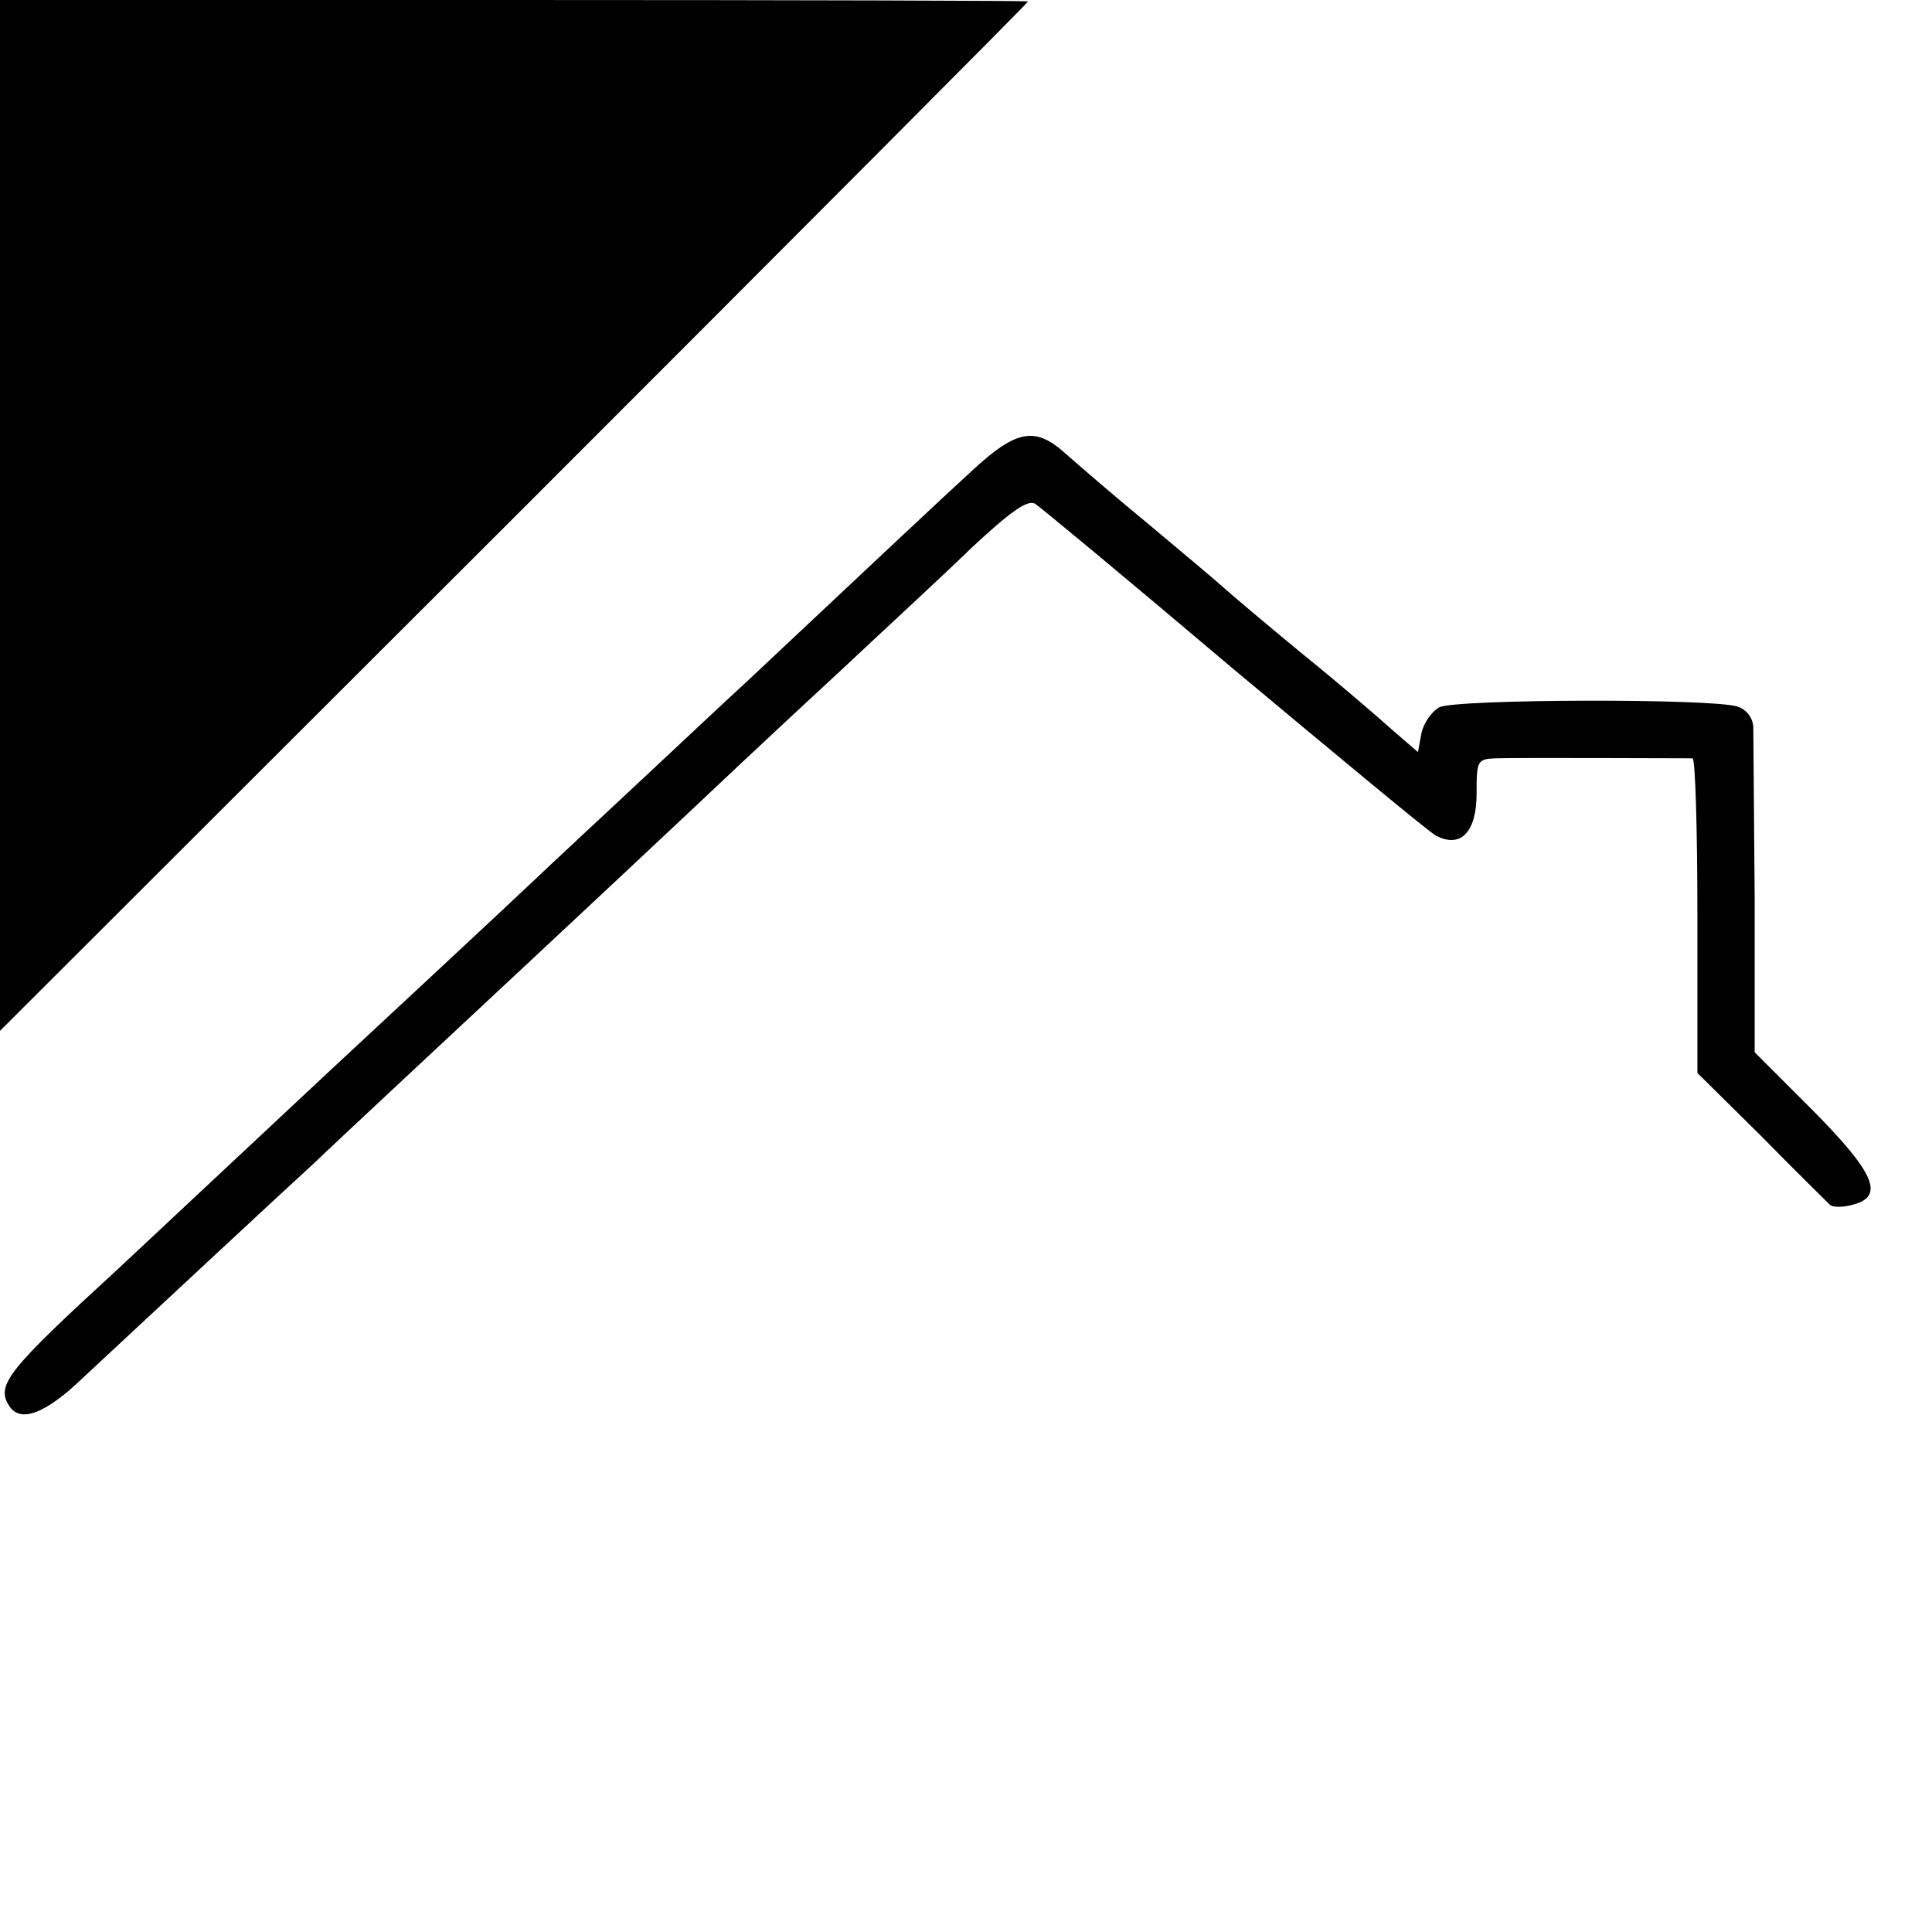
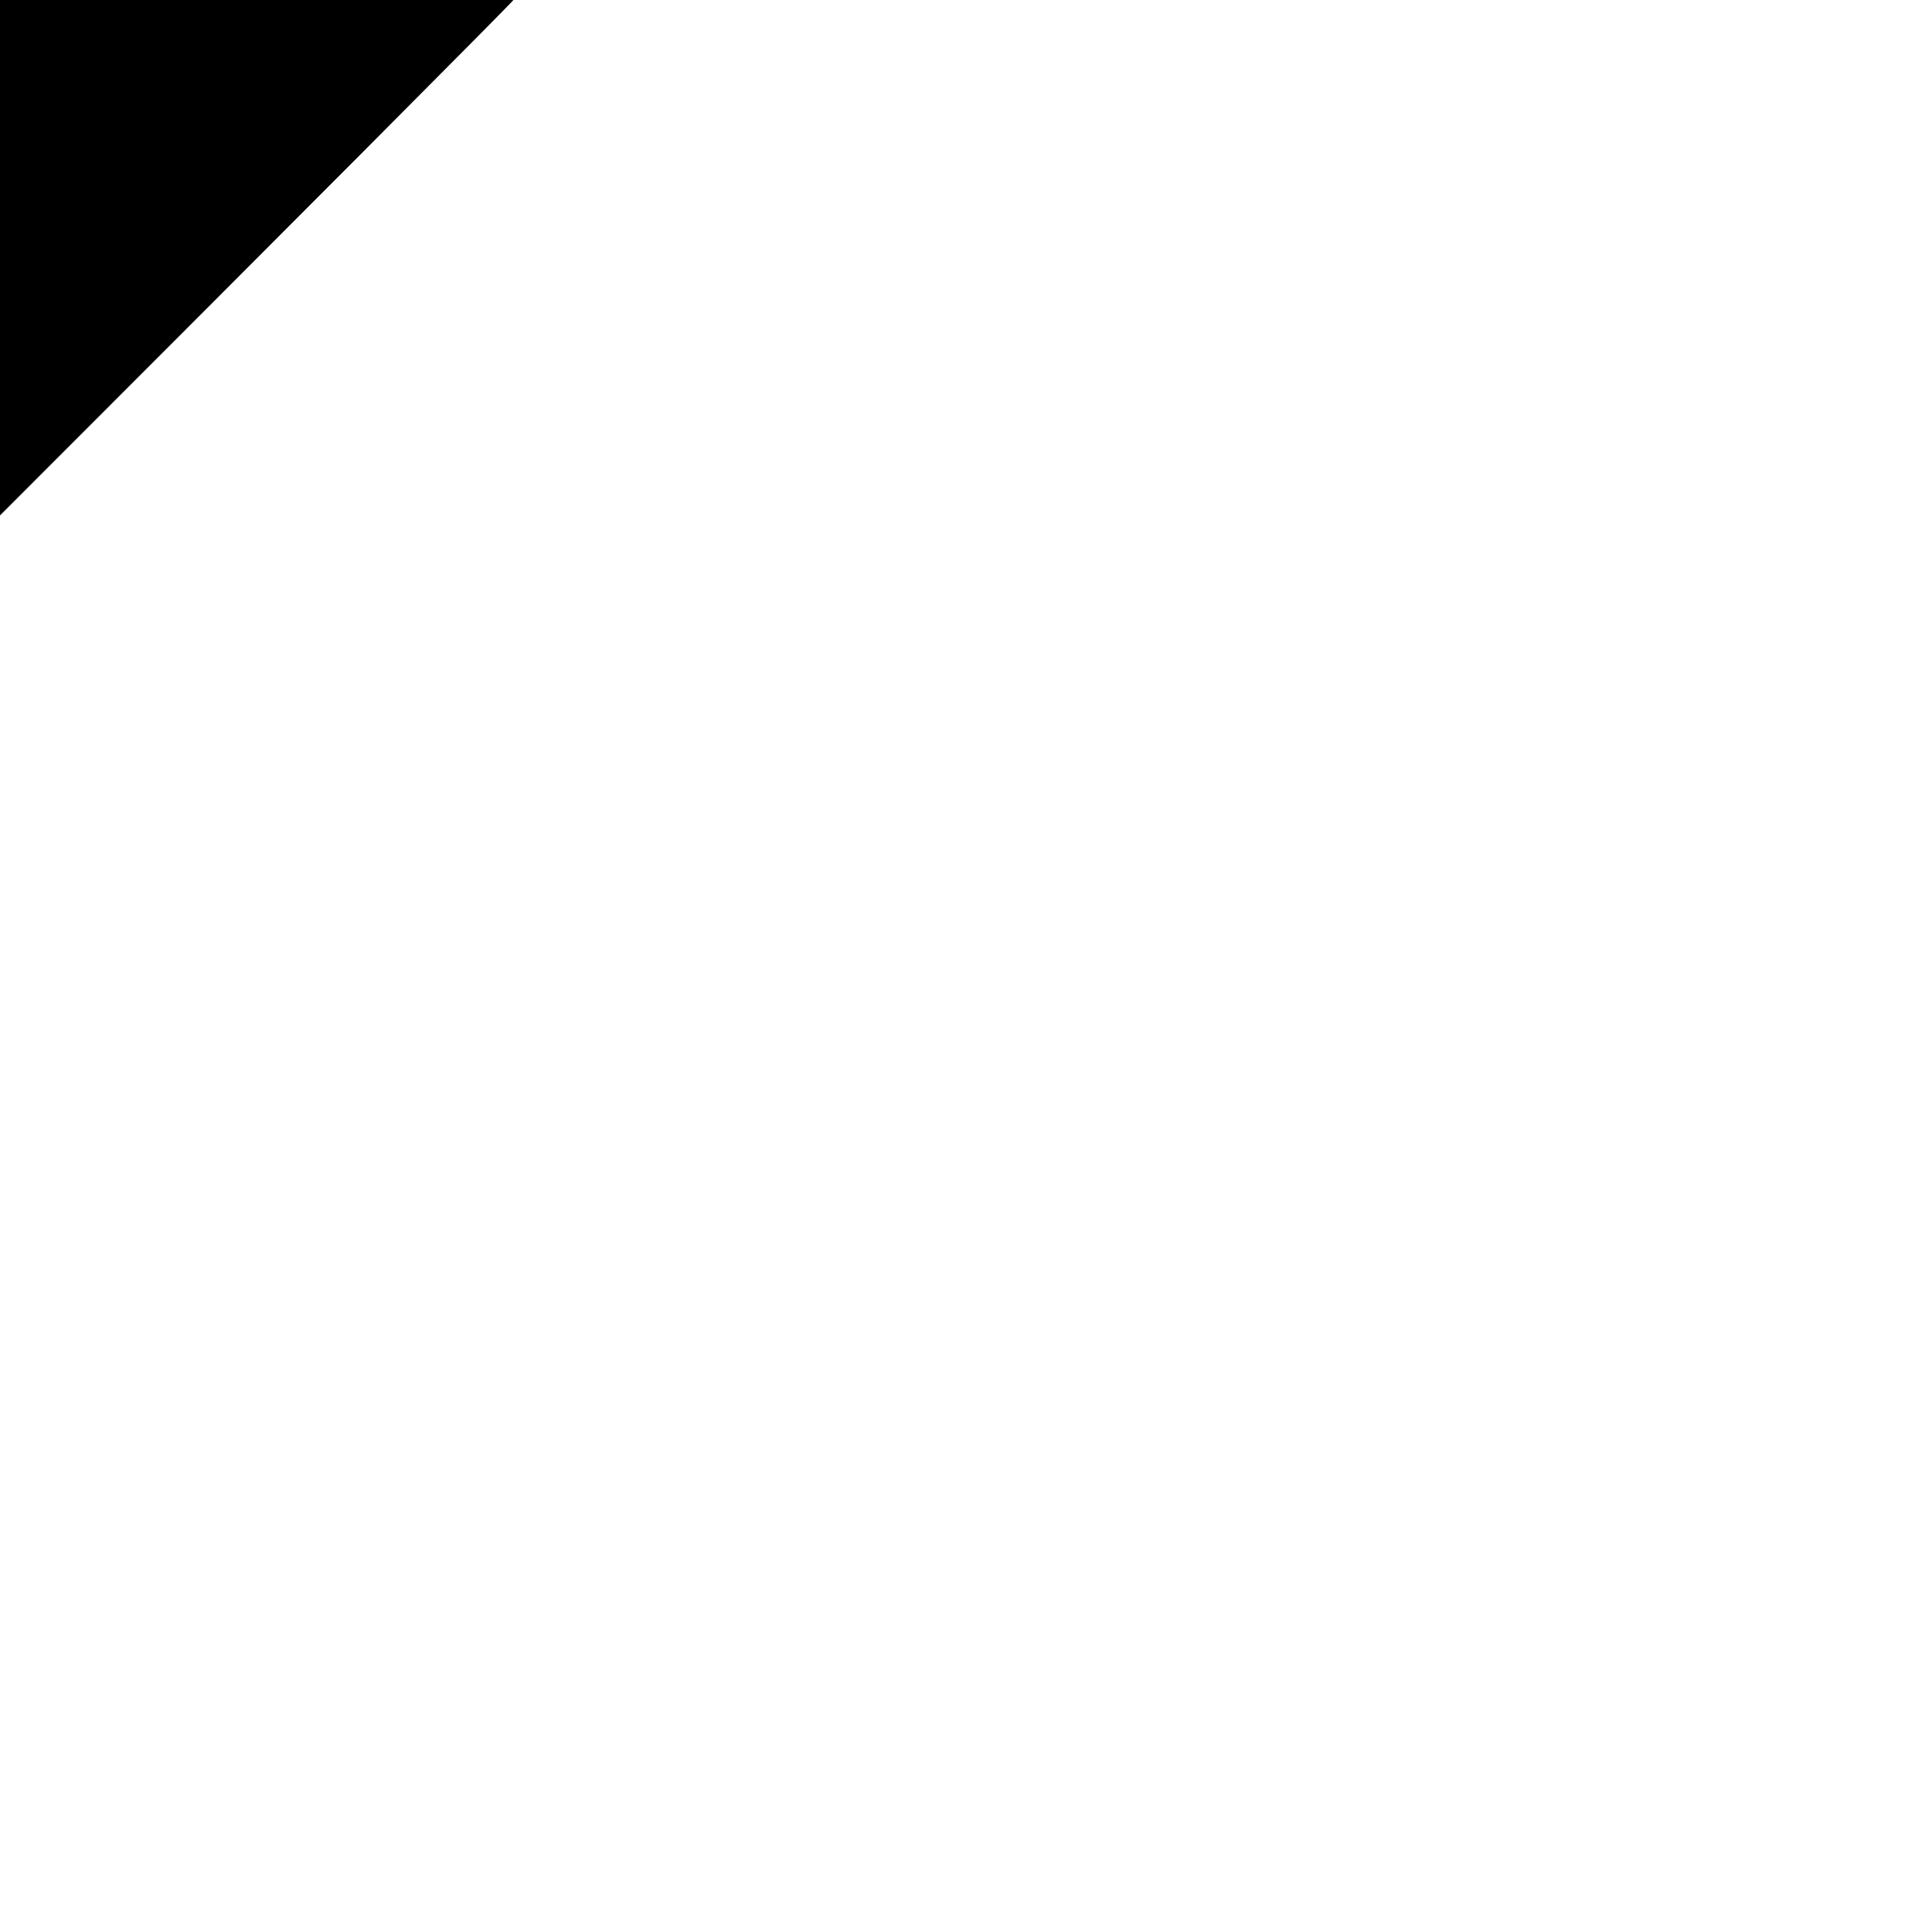
<svg xmlns="http://www.w3.org/2000/svg" version="1.0" width="280pt" height="280pt" viewBox="0 0 280 280" preserveAspectRatio="xMidYMid meet">
  <g transform="translate(0,280) scale(0.1,-0.1)" fill="#000000" stroke="none">
-     <path d="M0 2053 l0 -747 745 744 c410 410 745 746 745 748 0 1 -335 2 -745 2 l-745 0 0 -747z" />
-     <path d="M1410 2119 c-47 -43 -163 -152 -330 -309 -21 -19 -88 -82 -150 -140 -62 -58 -131 -122 -154 -144 -56 -53 -253 -236 -296 -276 -19 -18 -89 -83 -155 -145 -66 -62 -136 -127 -155 -145 -158 -145 -176 -167 -157 -197 16 -26 53 -12 107 40 60 56 317 295 336 312 6 6 71 67 145 136 74 69 148 138 164 153 26 24 231 216 305 286 15 14 80 75 145 135 65 61 153 142 194 182 56 52 80 69 91 63 8 -5 138 -113 288 -240 151 -126 282 -235 293 -241 36 -19 59 5 59 61 0 48 1 50 28 51 29 1 272 0 285 0 4 -1 7 -103 7 -229 l0 -227 93 -92 c50 -51 95 -95 99 -99 4 -4 19 -4 33 0 47 12 32 46 -58 137 l-84 84 0 225 c-1 124 -2 235 -2 247 -1 13 -10 25 -23 29 -36 12 -408 11 -432 -1 -11 -6 -23 -23 -26 -38 l-5 -27 -37 32 c-20 18 -78 68 -130 110 -51 42 -102 85 -113 95 -11 10 -61 52 -110 93 -50 41 -103 87 -120 102 -44 40 -71 36 -135 -23z" />
+     <path d="M0 2053 c410 410 745 746 745 748 0 1 -335 2 -745 2 l-745 0 0 -747z" />
  </g>
</svg>